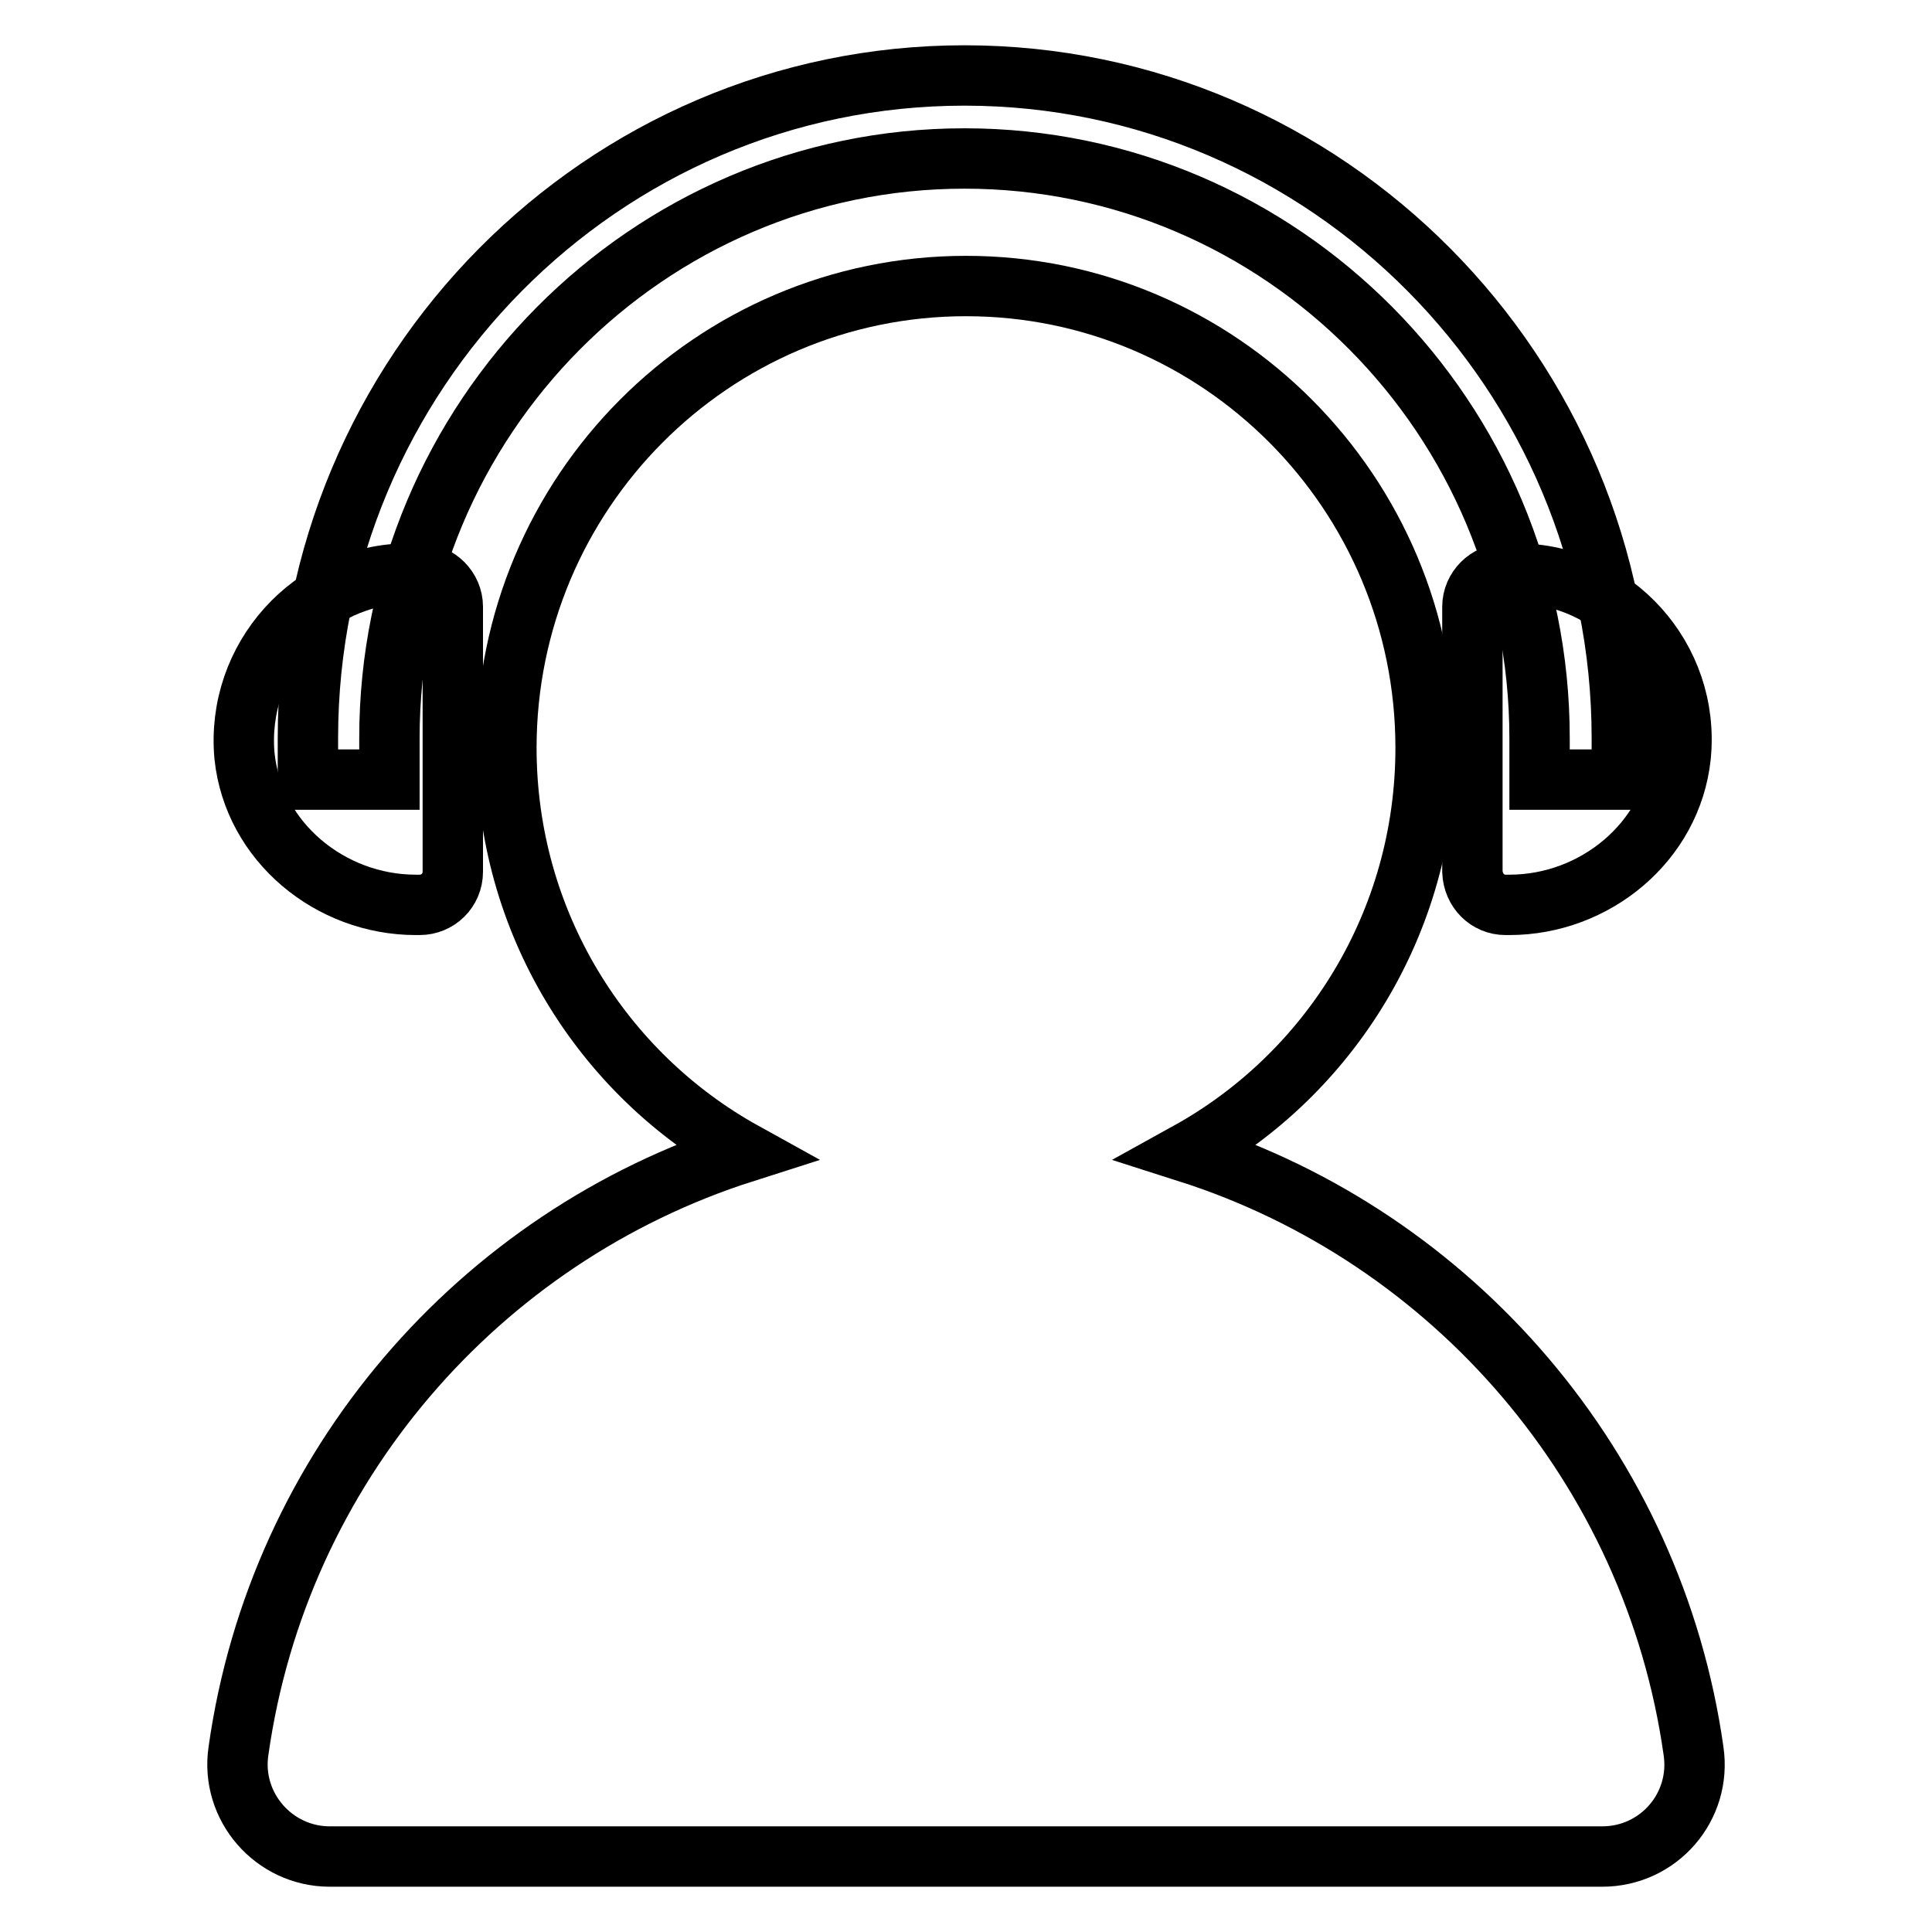
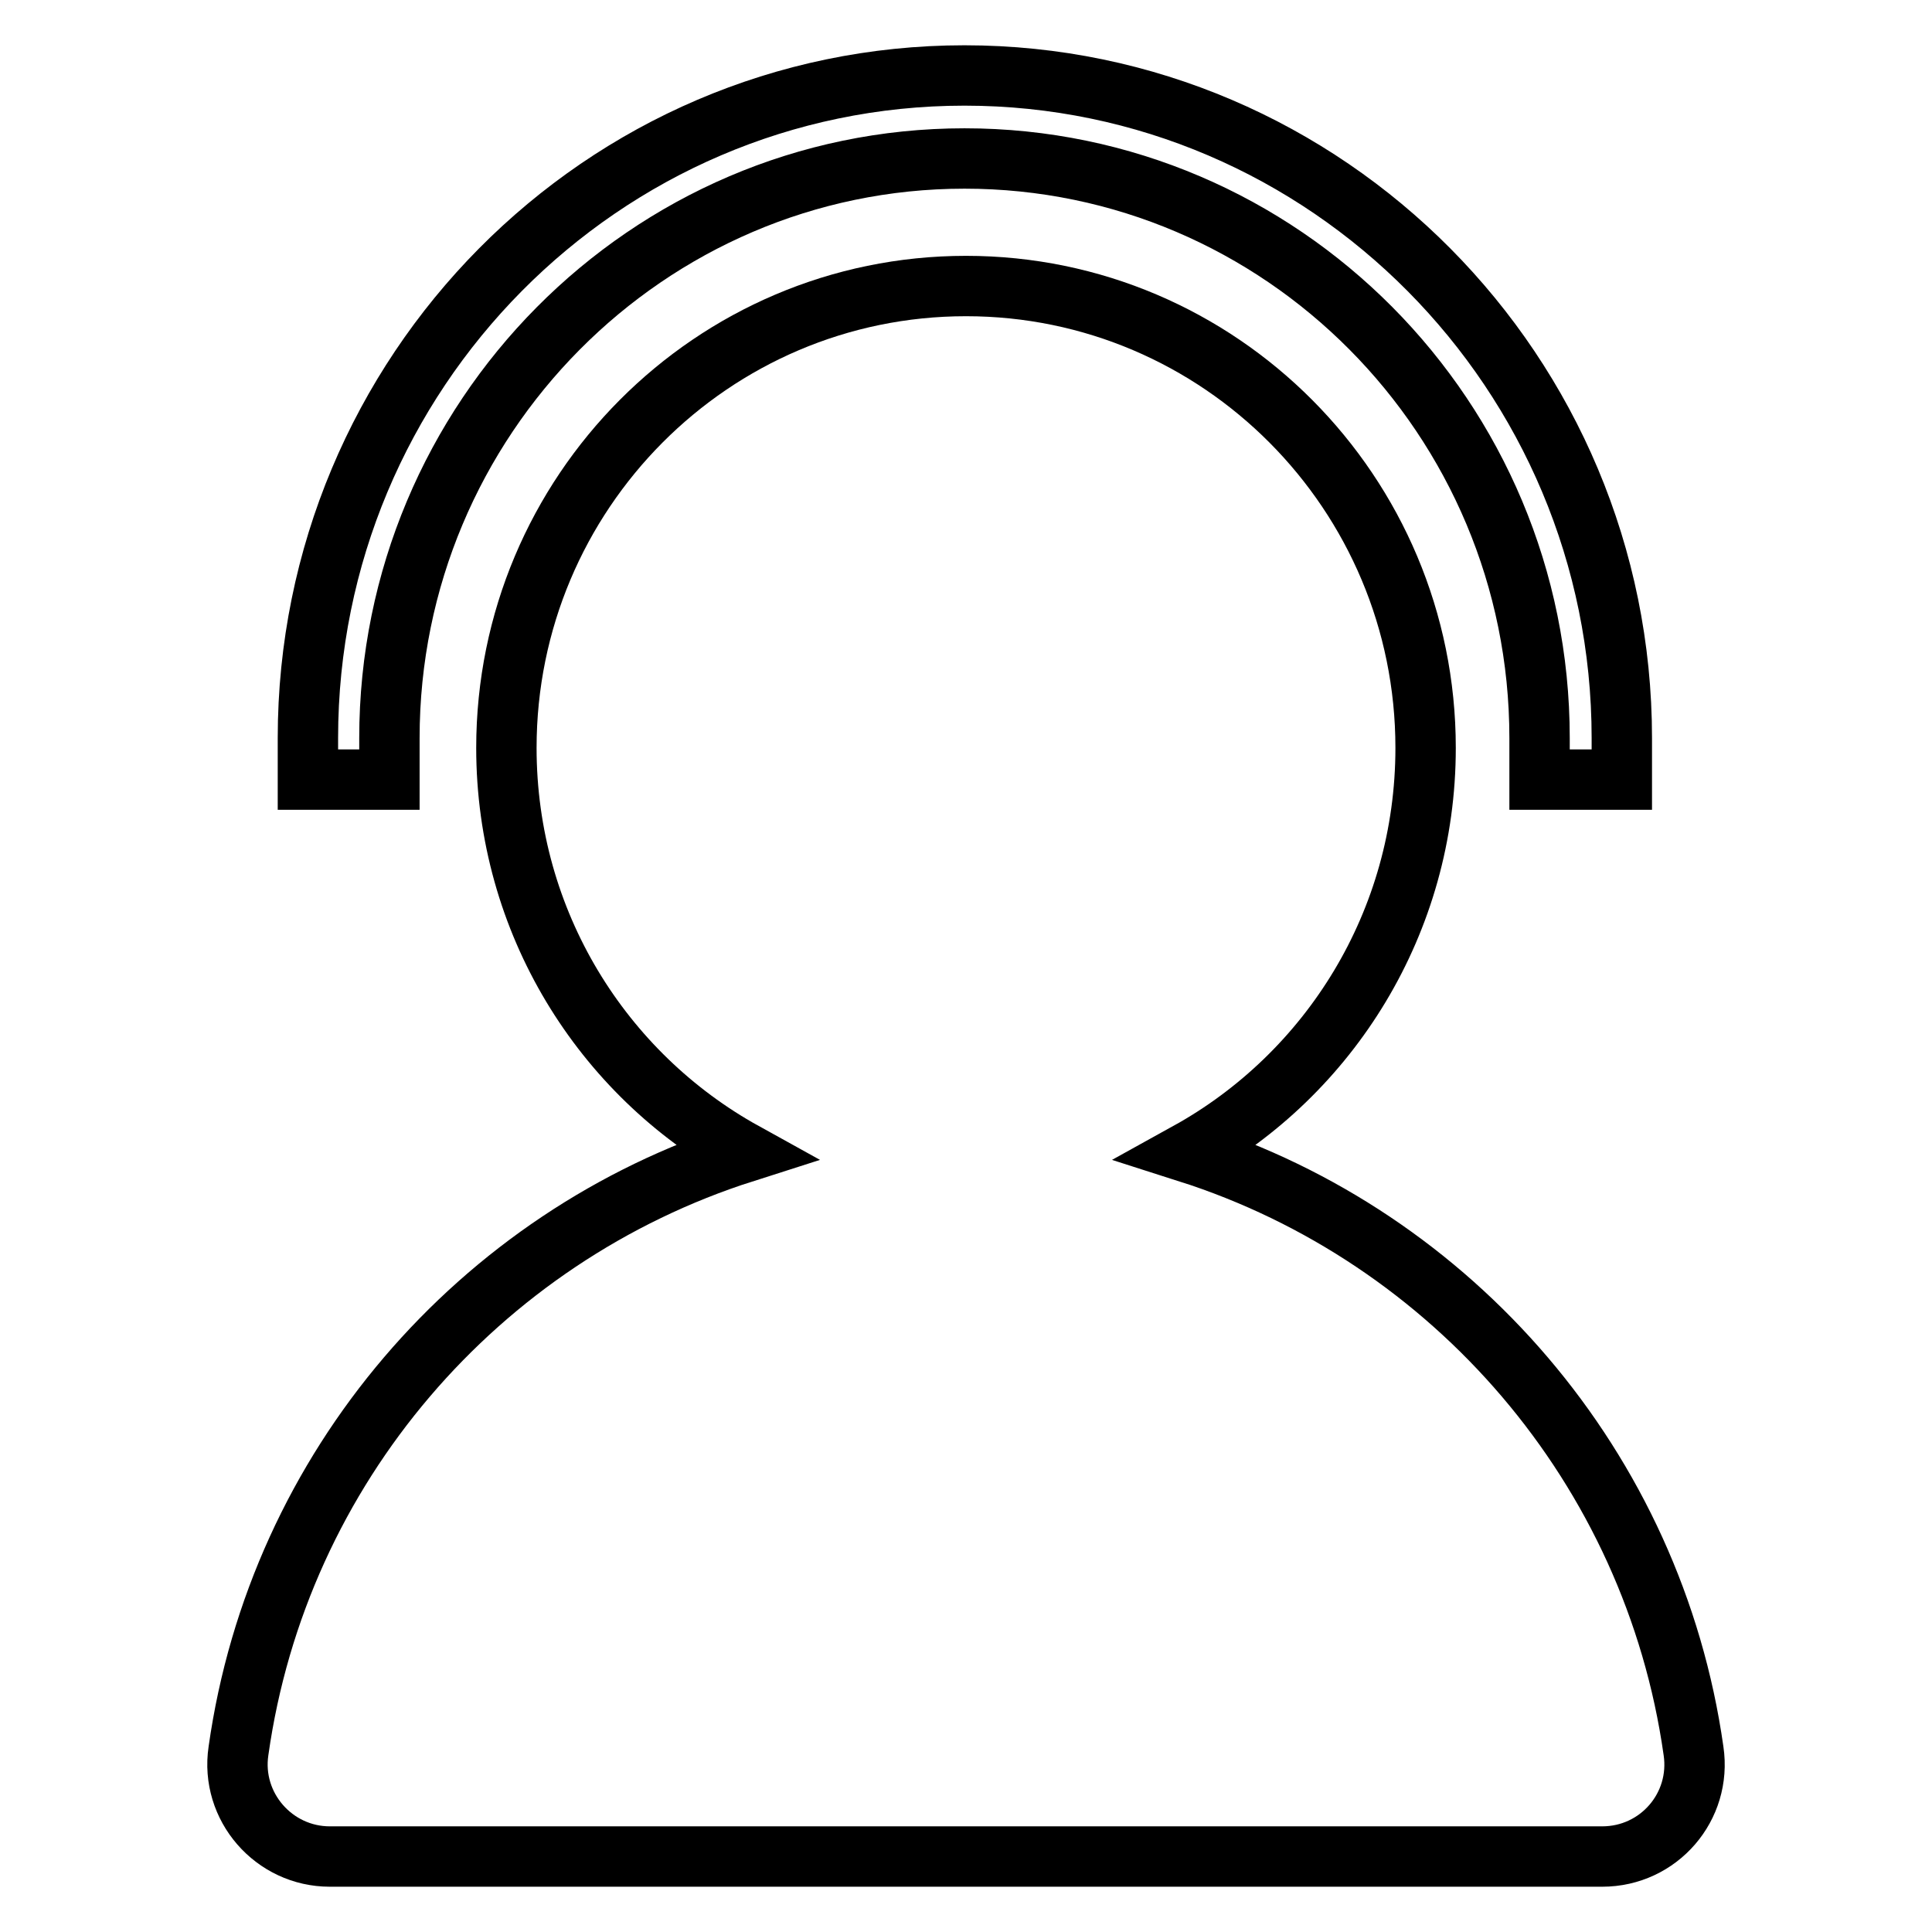
<svg xmlns="http://www.w3.org/2000/svg" version="1.1" x="0px" y="0px" viewBox="0 0 256 256" enable-background="new 0 0 256 256" xml:space="preserve">
  <g>
    <g>
      <path stroke-width="8" fill-opacity="0" stroke="#000000" d="M224.4,232c-5.3-37.5-31.9-68.1-67-79.3c18.8-10.4,31.5-30.5,31.5-53.6c0-33.8-27.3-61.2-60.9-61.2c-33.6,0-60.9,27.4-60.9,61.2c0,23.1,12.7,43.2,31.5,53.6c-35.1,11.2-61.7,41.7-67,79.3c-1.1,7.4,4.7,14,12.1,14h168.6C219.8,246,225.5,239.4,224.4,232z" />
      <path stroke-width="8" fill-opacity="0" stroke="#000000" d="M214.9,103.3H204v-5.5c0-42.4-34.2-76.8-76.2-76.8c-42,0-76.2,34.5-76.2,76.8v5.5H40.8v-5.5c0-48.4,39-87.8,87-87.8c48,0,87.1,39.4,87.1,87.8L214.9,103.3L214.9,103.3z" />
-       <path stroke-width="8" fill-opacity="0" stroke="#000000" d="M55.6,119.9h-0.5c-11.3,0-21.5-8.3-22.7-19.7C31.2,87.2,41.4,76,54.1,76h1.5c2.4,0,4.4,2,4.4,4.4v35.1C60,118,58,119.9,55.6,119.9z" />
-       <path stroke-width="8" fill-opacity="0" stroke="#000000" d="M199.5,119.9h0.5c11.3,0,21.5-8.3,22.7-19.7C224,87.2,213.8,76,201,76h-1.5c-2.4,0-4.4,2-4.4,4.4v35.1C195.2,118,197.1,119.9,199.5,119.9z" />
    </g>
  </g>
</svg>